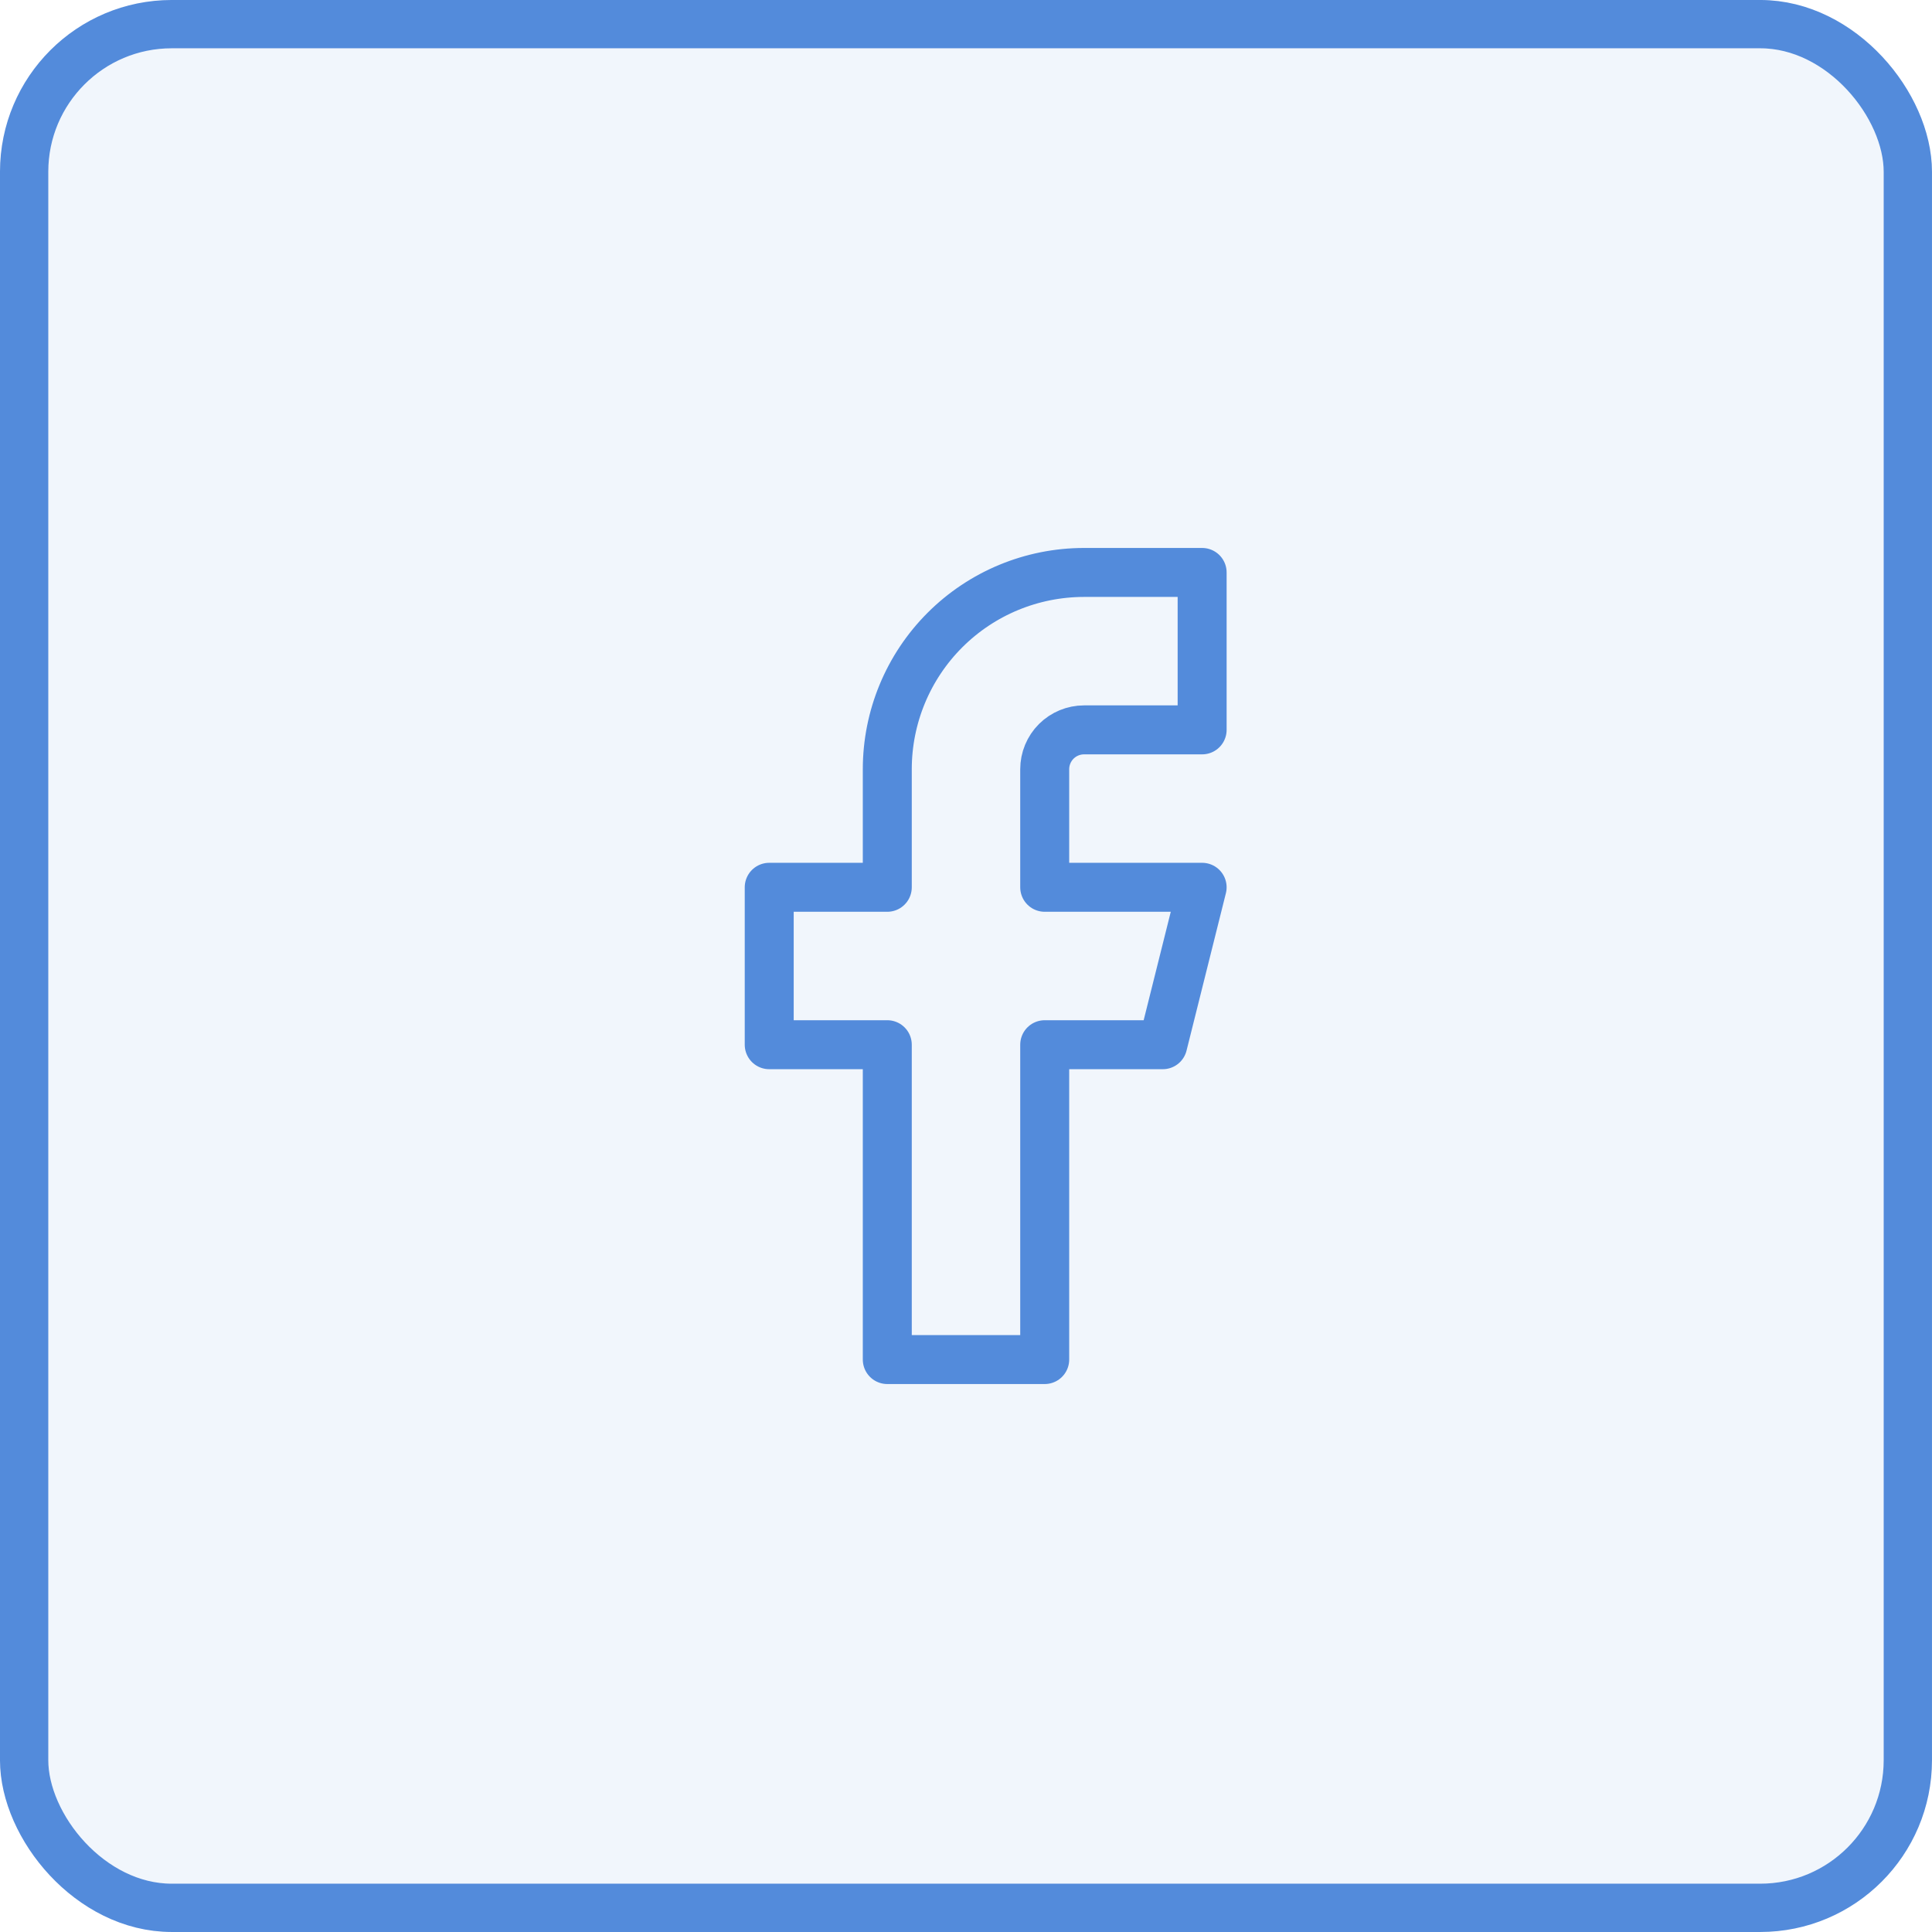
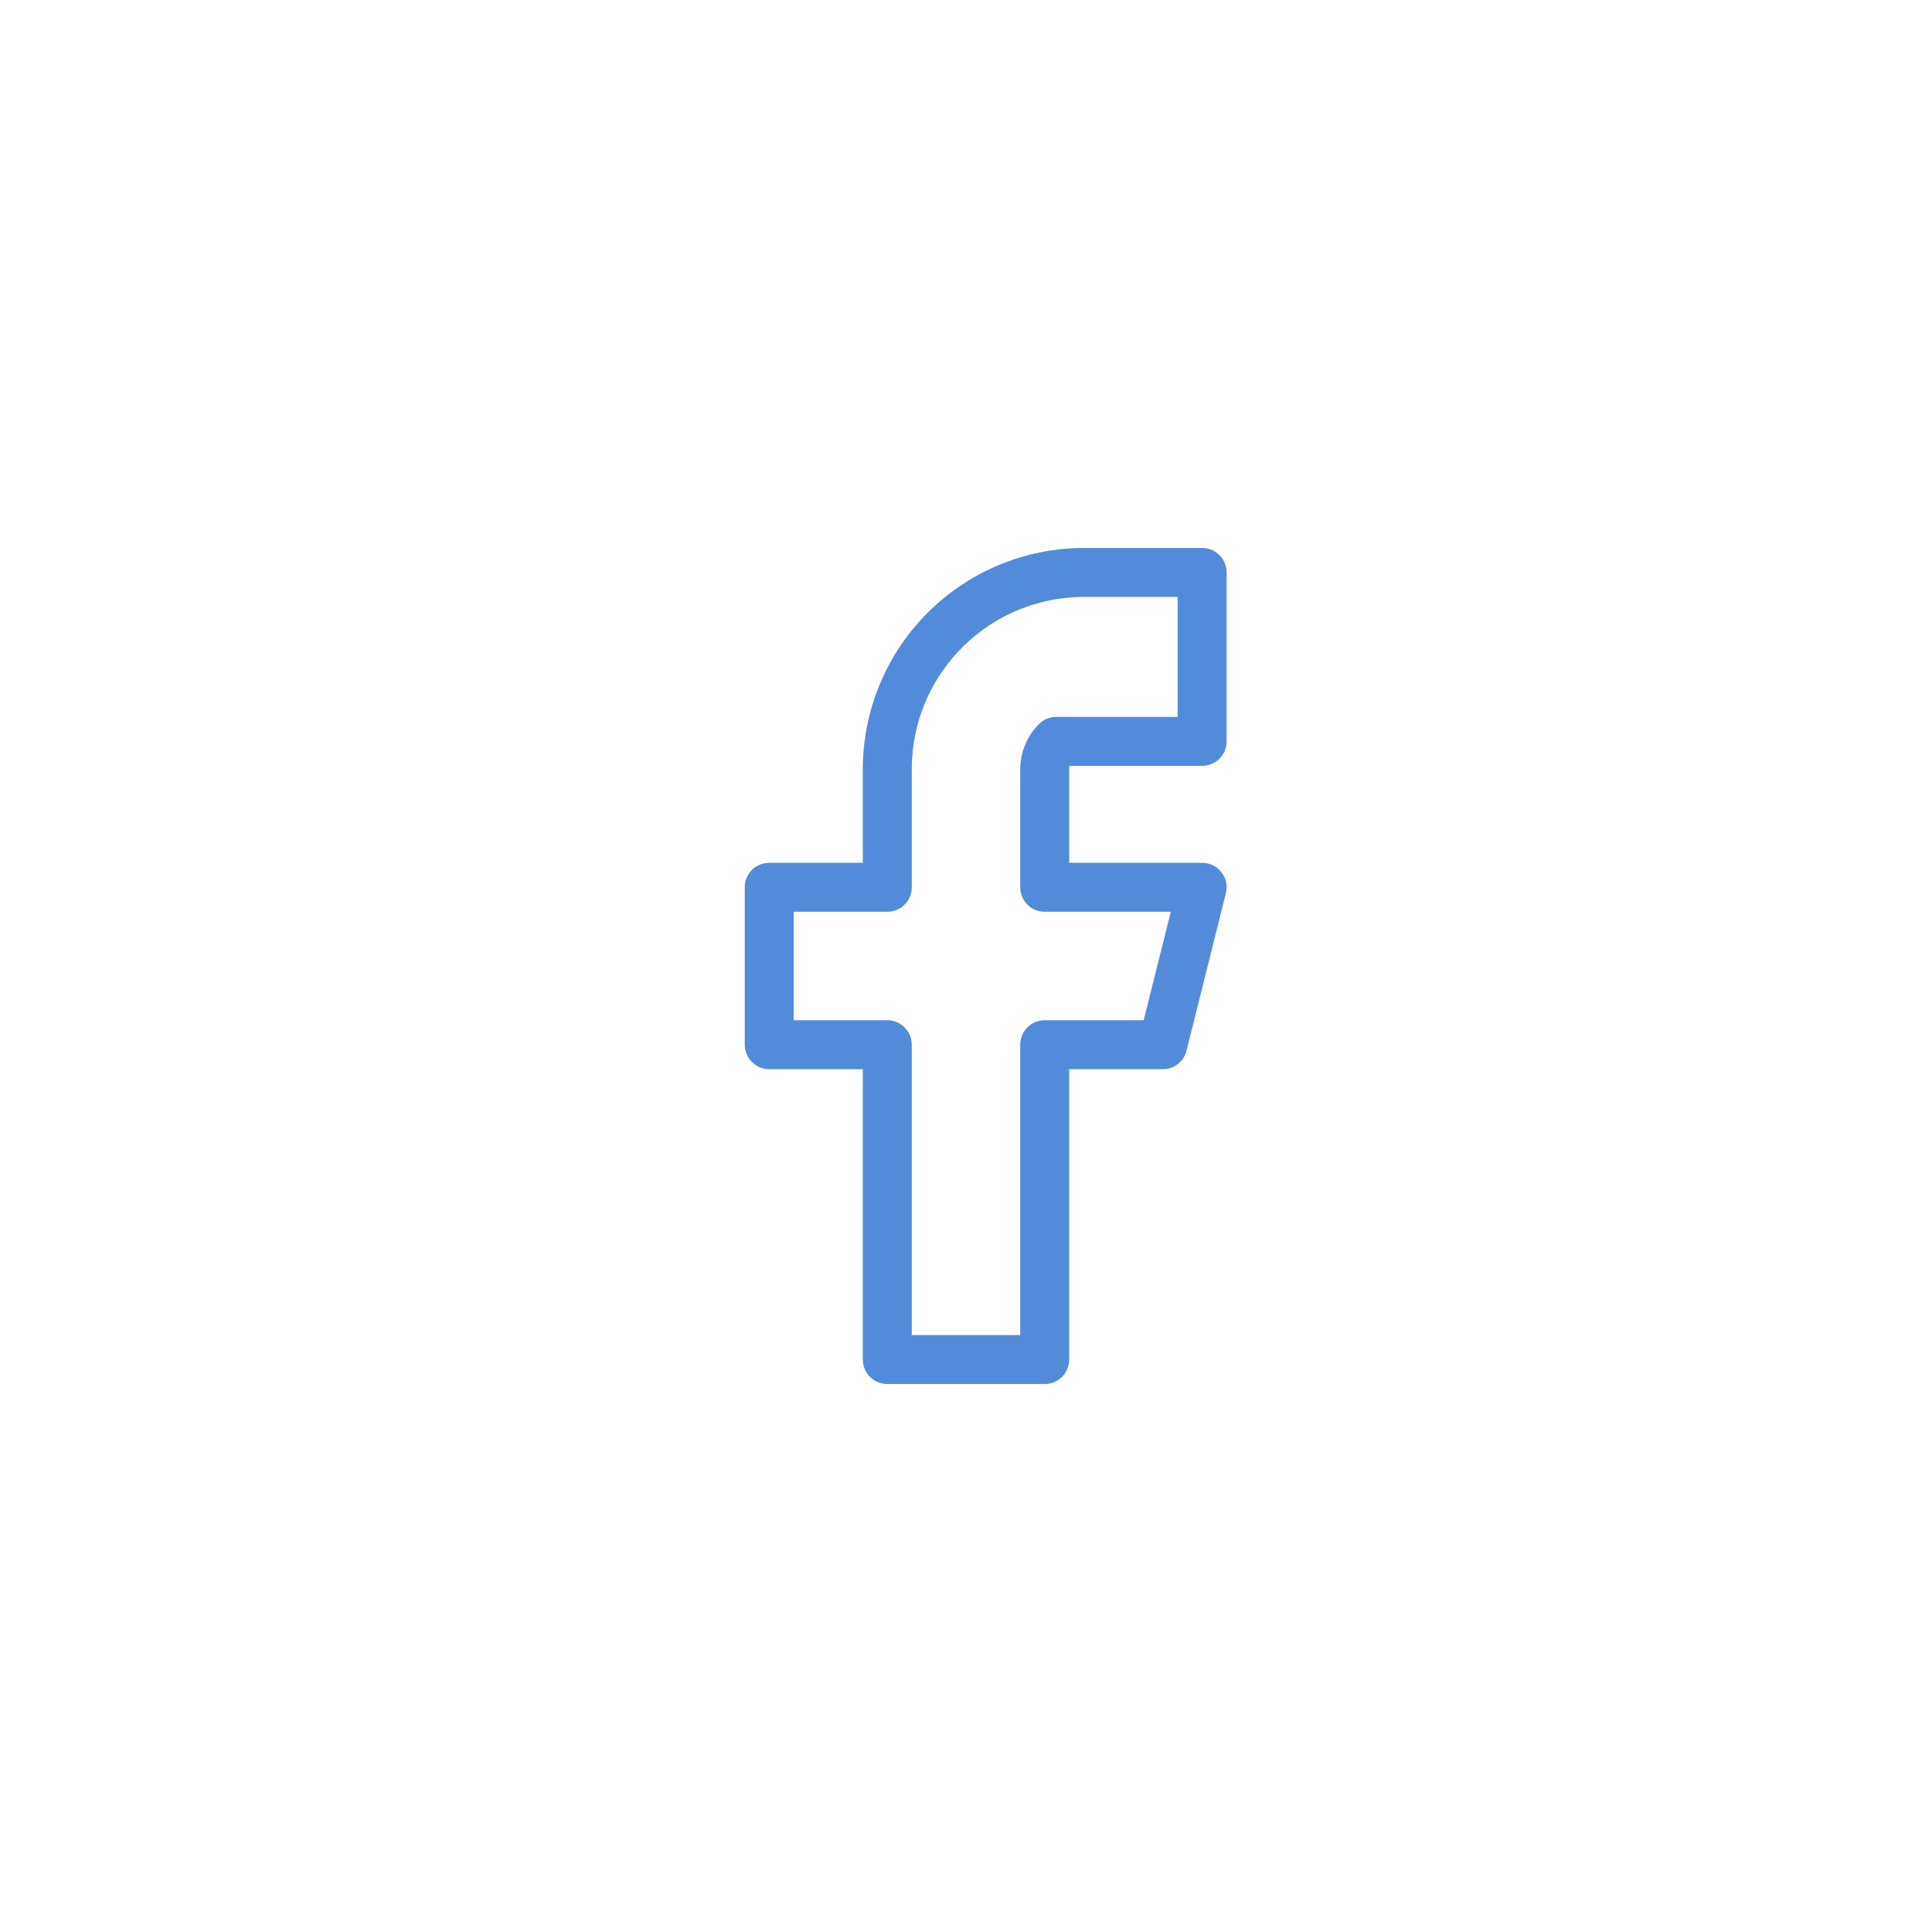
<svg xmlns="http://www.w3.org/2000/svg" width="81" height="81" viewBox="0 0 81 81" fill="none">
-   <rect x="1.012" y="1.012" width="78.975" height="78.975" rx="6.188" fill="#538BDB" fill-opacity="0.08" stroke="#538BDB" stroke-width="2.025" />
-   <path d="M50.4 24H45.45C43.262 24 41.163 24.869 39.616 26.416C38.069 27.963 37.2 30.062 37.2 32.25V37.2H32.25V43.8H37.2V57H43.8V43.8H48.75L50.4 37.2H43.8V32.25C43.8 31.812 43.974 31.393 44.283 31.083C44.593 30.774 45.012 30.6 45.45 30.6H50.4V24Z" stroke="#538BDB" stroke-width="2.053" stroke-linecap="round" stroke-linejoin="round" />
+   <path d="M50.4 24H45.45C43.262 24 41.163 24.869 39.616 26.416C38.069 27.963 37.2 30.062 37.2 32.25V37.2H32.25V43.8H37.2V57H43.8V43.8H48.75L50.4 37.2H43.8V32.25C43.8 31.812 43.974 31.393 44.283 31.083H50.4V24Z" stroke="#538BDB" stroke-width="2.053" stroke-linecap="round" stroke-linejoin="round" />
</svg>